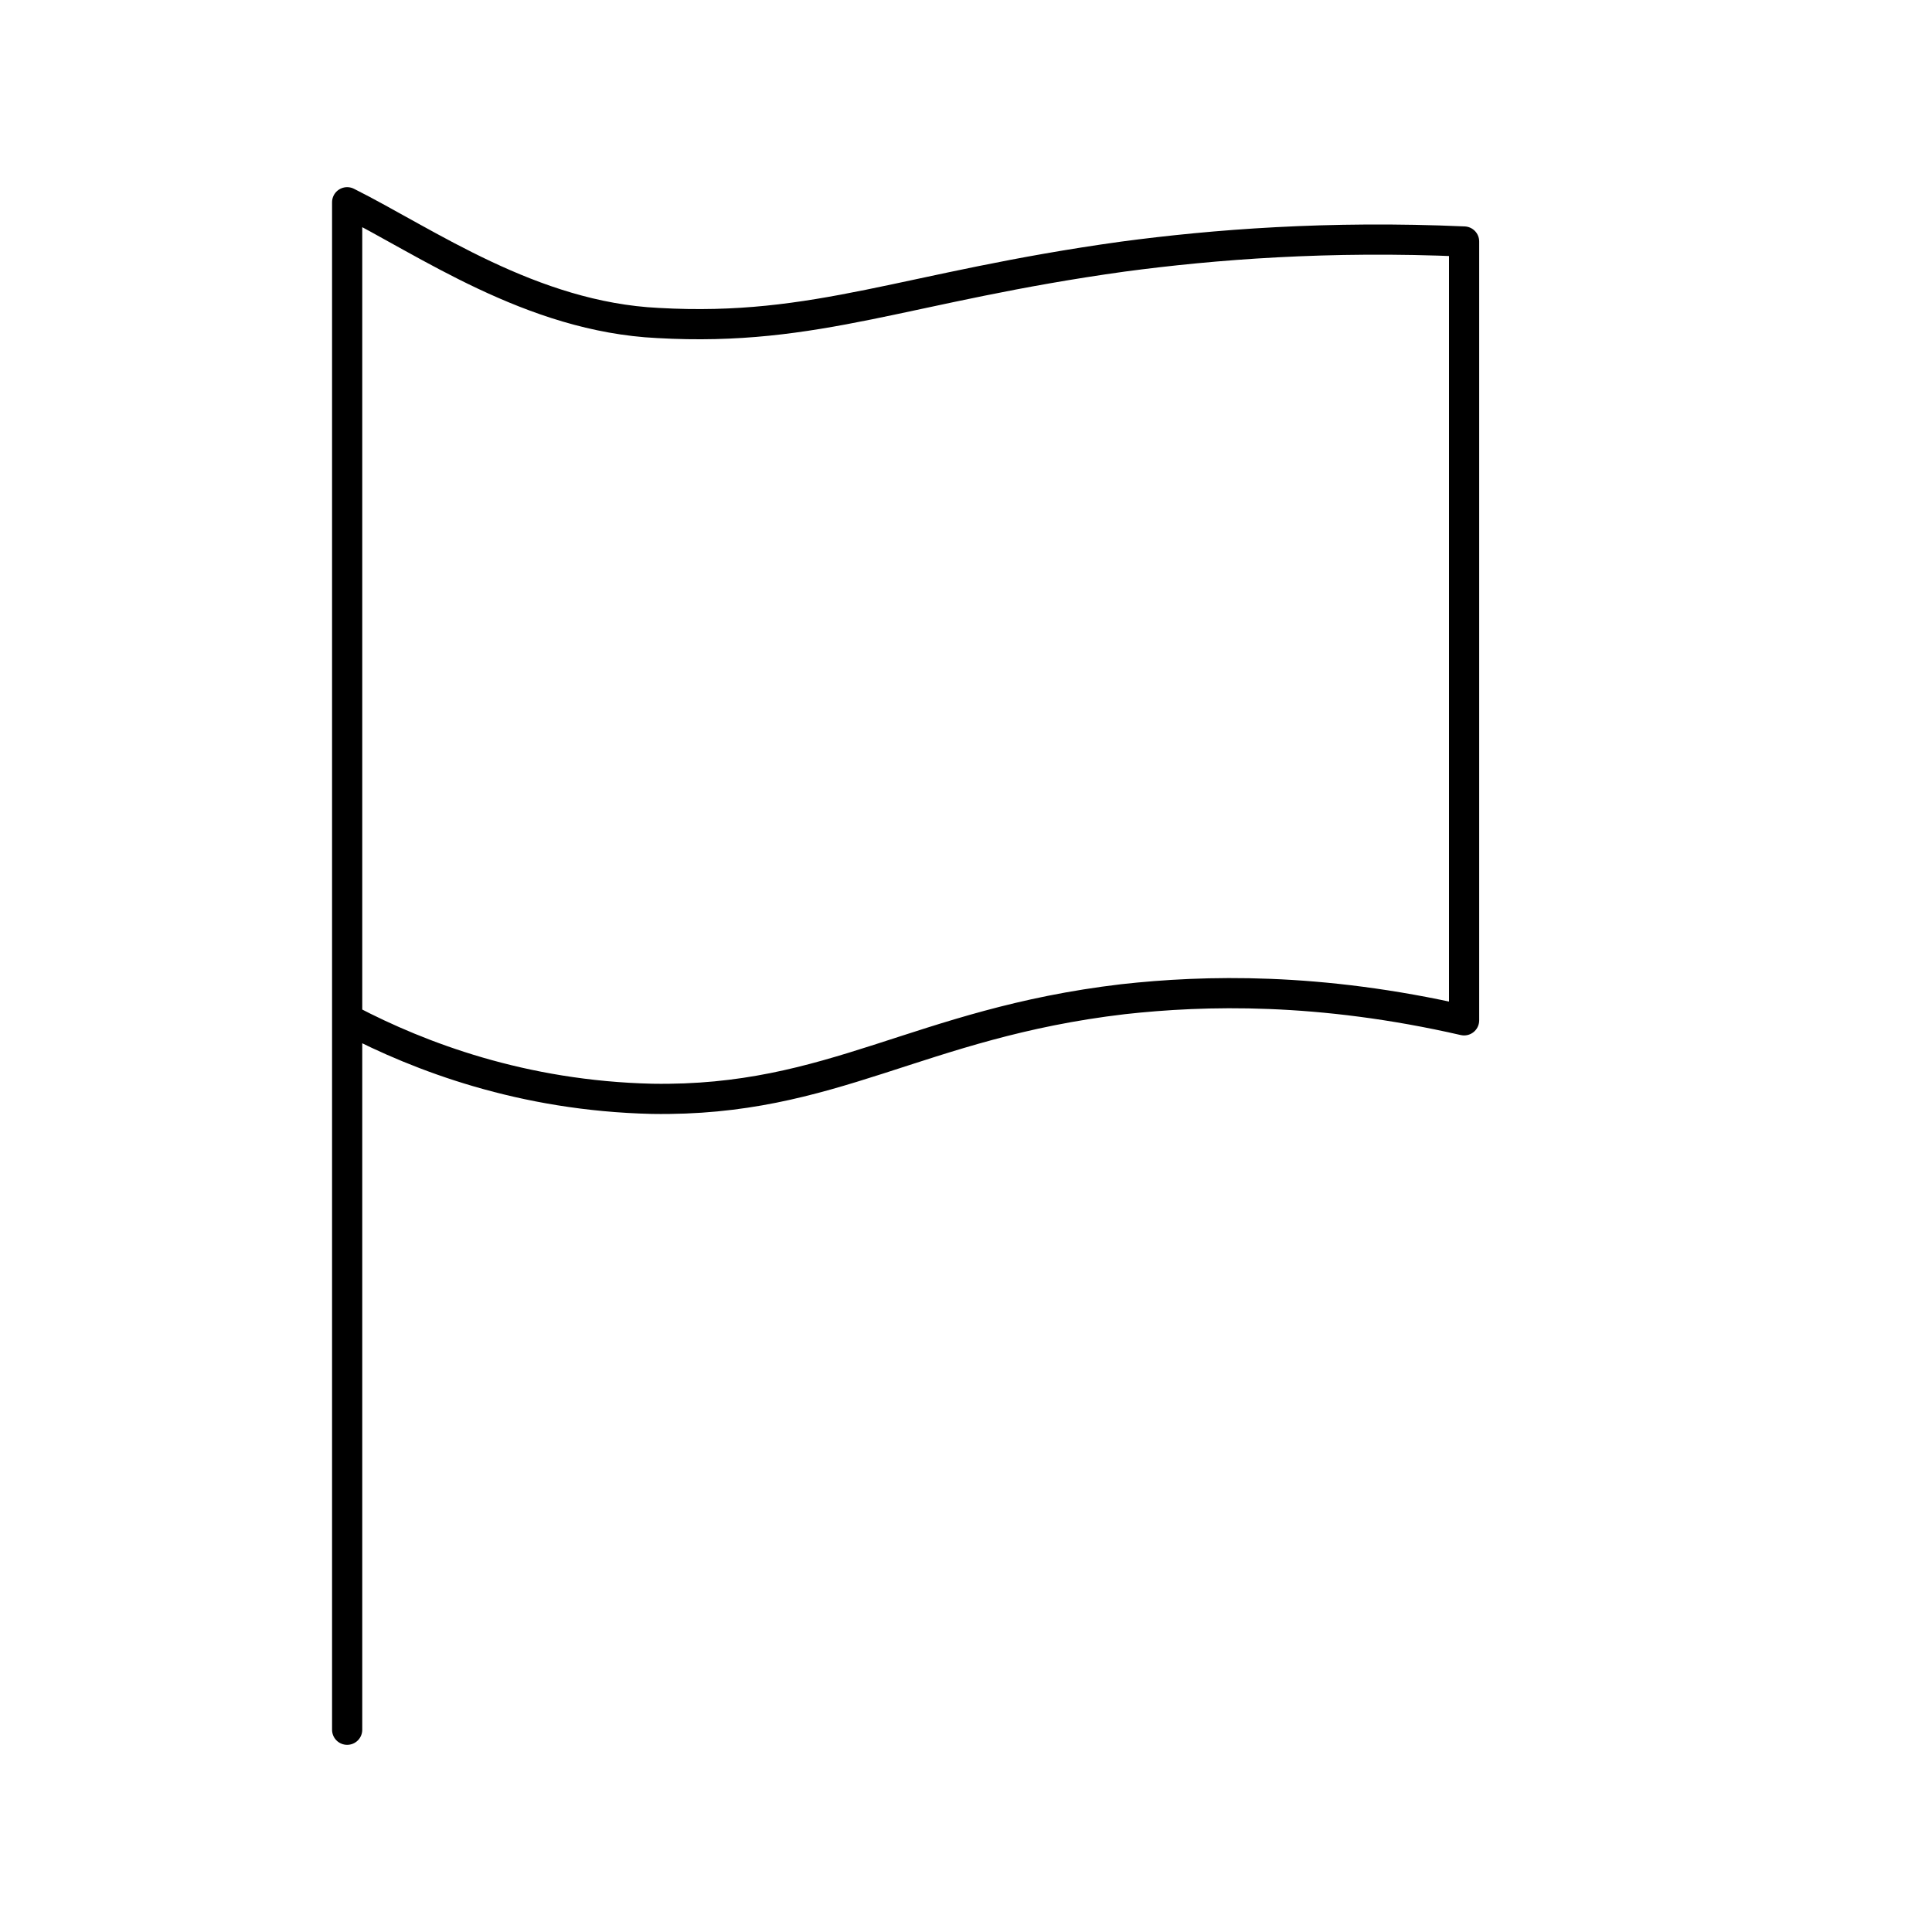
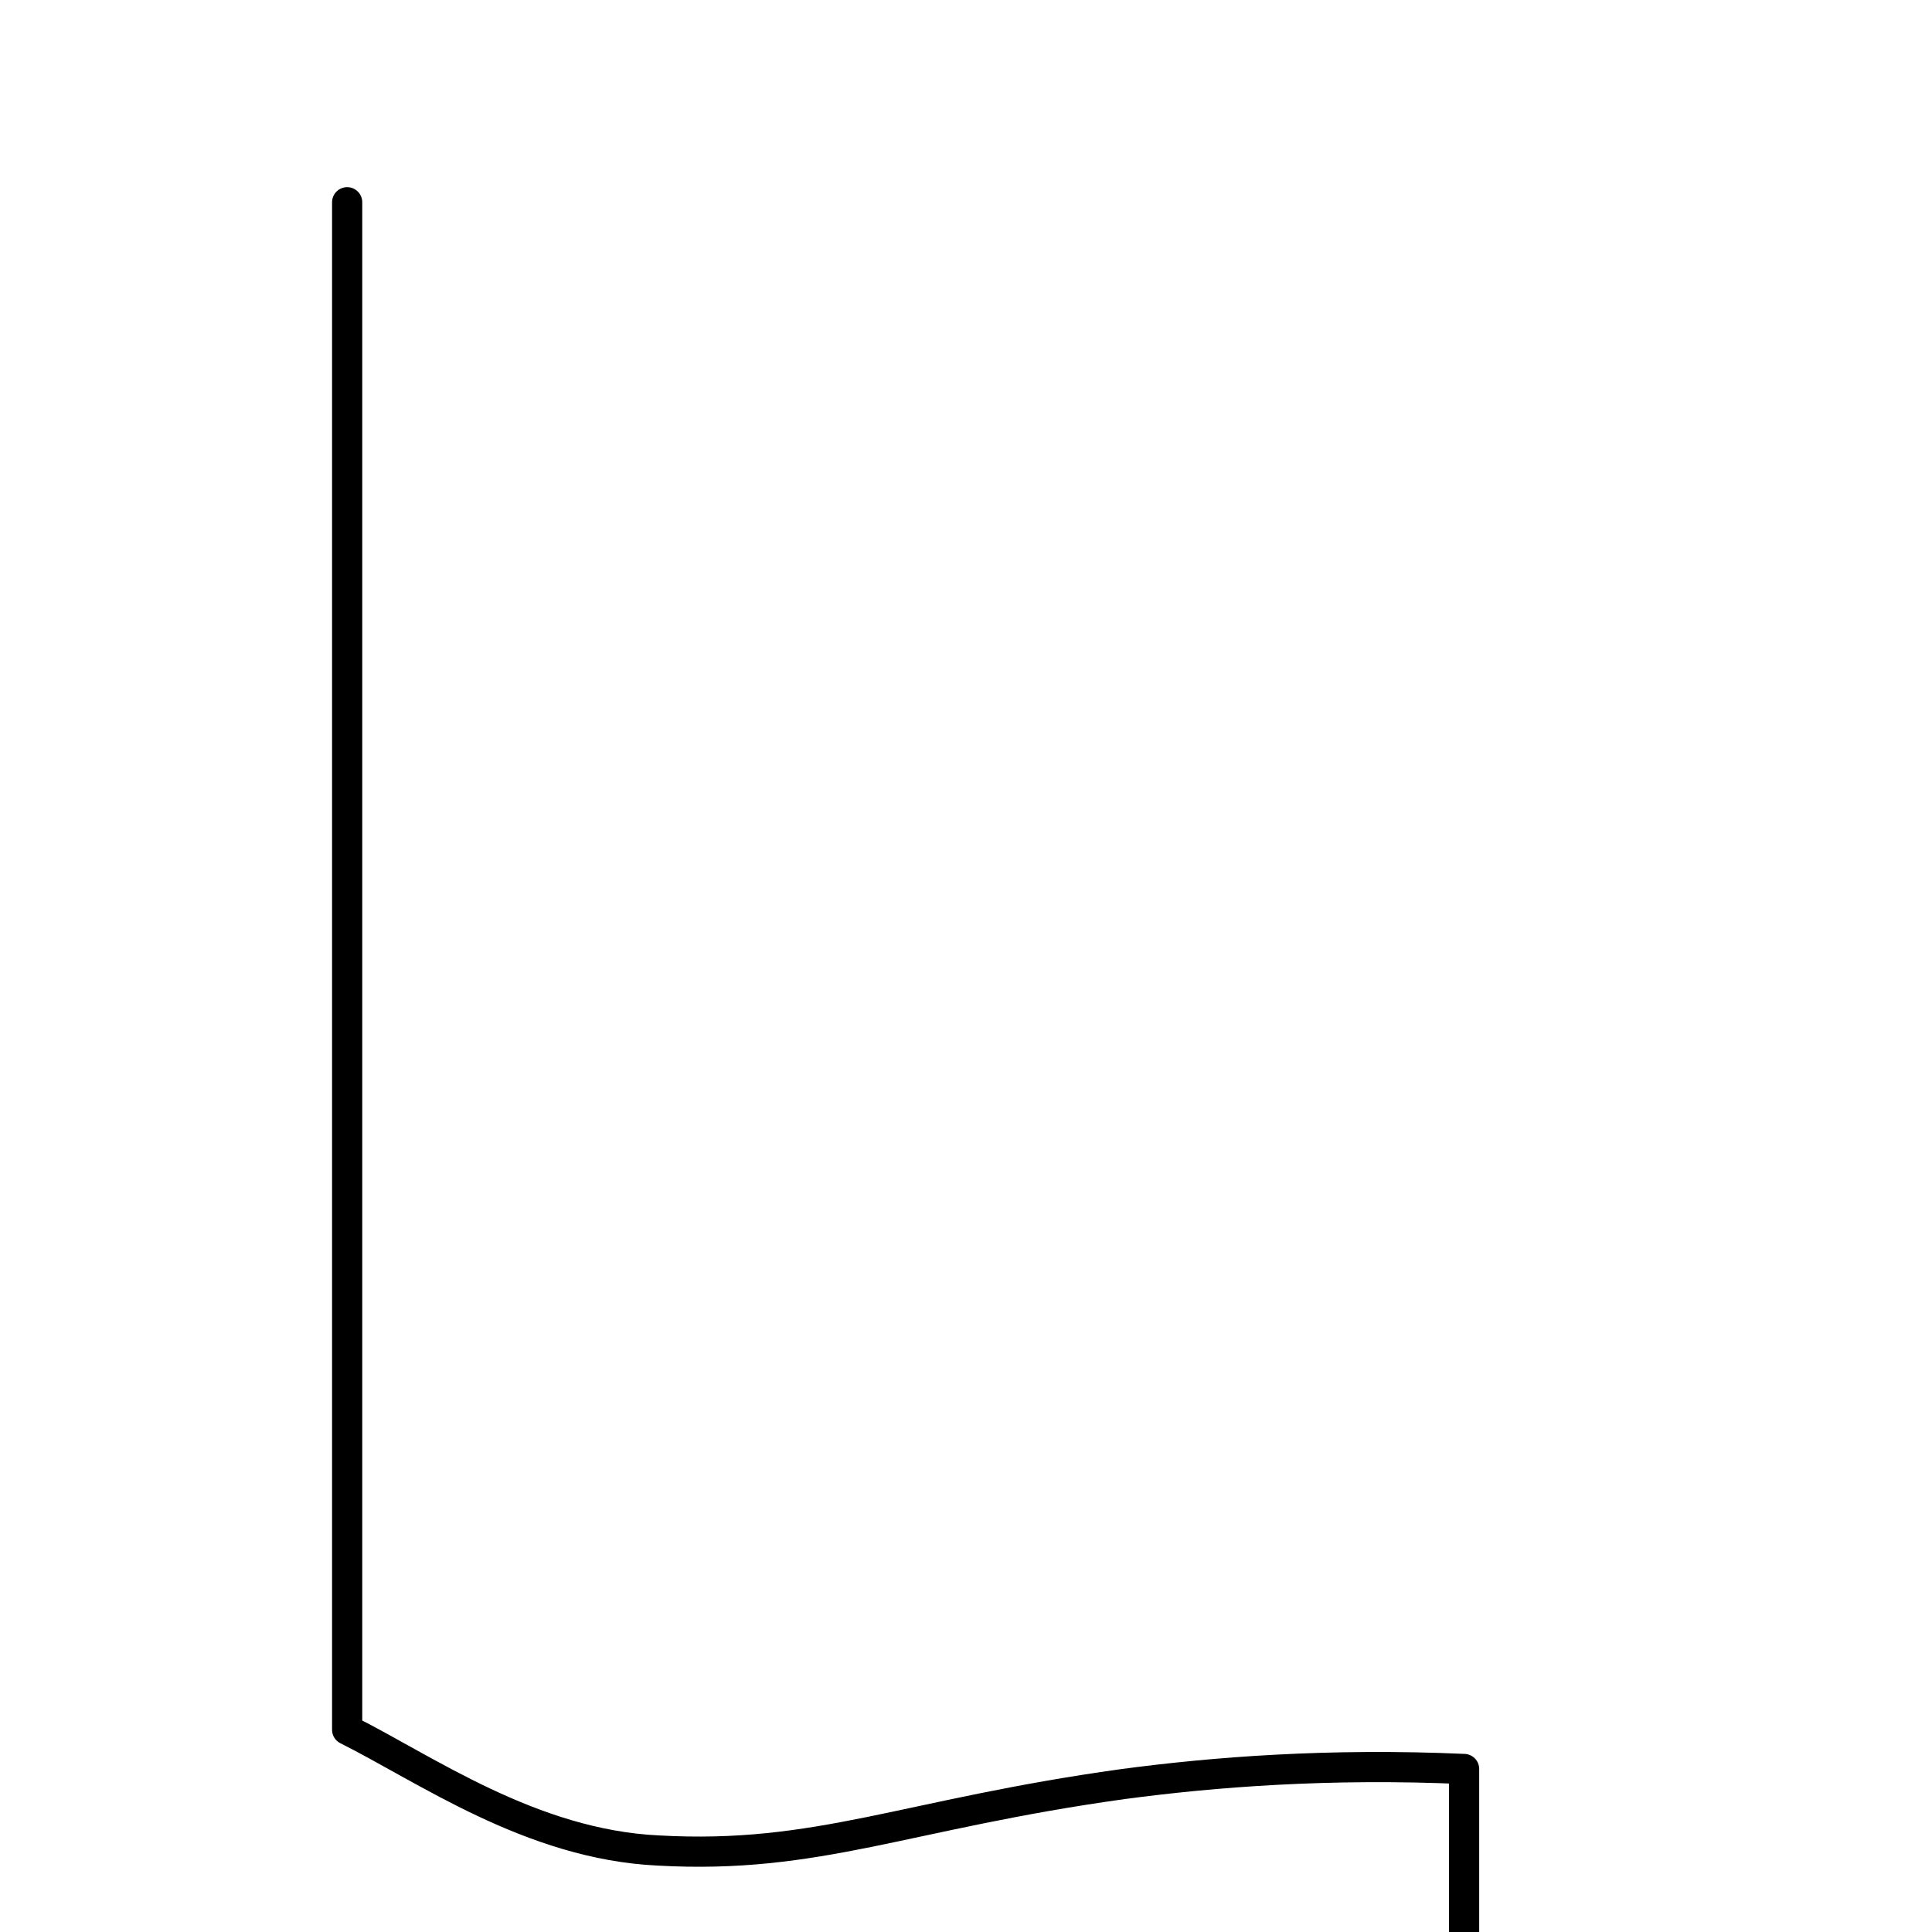
<svg xmlns="http://www.w3.org/2000/svg" width="64" height="64">
  <g>
    <g fill="none" stroke="#000" stroke-linecap="round" stroke-linejoin="round" stroke-miterlimit="10">
-       <path d="M11.5 6.7v50.6M11.5 6.7c2.6 1.3 6.1 3.8 10.3 4 5.3.3 8.2-1.2 15.4-2.2 3-.4 6.8-.7 11.3-.5v25.8c-4.8-1.1-8.6-1-11.3-.7-6.8.8-9.6 3.4-15.6 3.3-4.3-.1-7.7-1.4-10-2.6" />
+       <path d="M11.5 6.7v50.6c2.6 1.3 6.1 3.8 10.3 4 5.3.3 8.2-1.2 15.4-2.2 3-.4 6.8-.7 11.3-.5v25.8c-4.8-1.1-8.6-1-11.3-.7-6.8.8-9.6 3.4-15.6 3.3-4.3-.1-7.7-1.4-10-2.6" />
    </g>
  </g>
</svg>